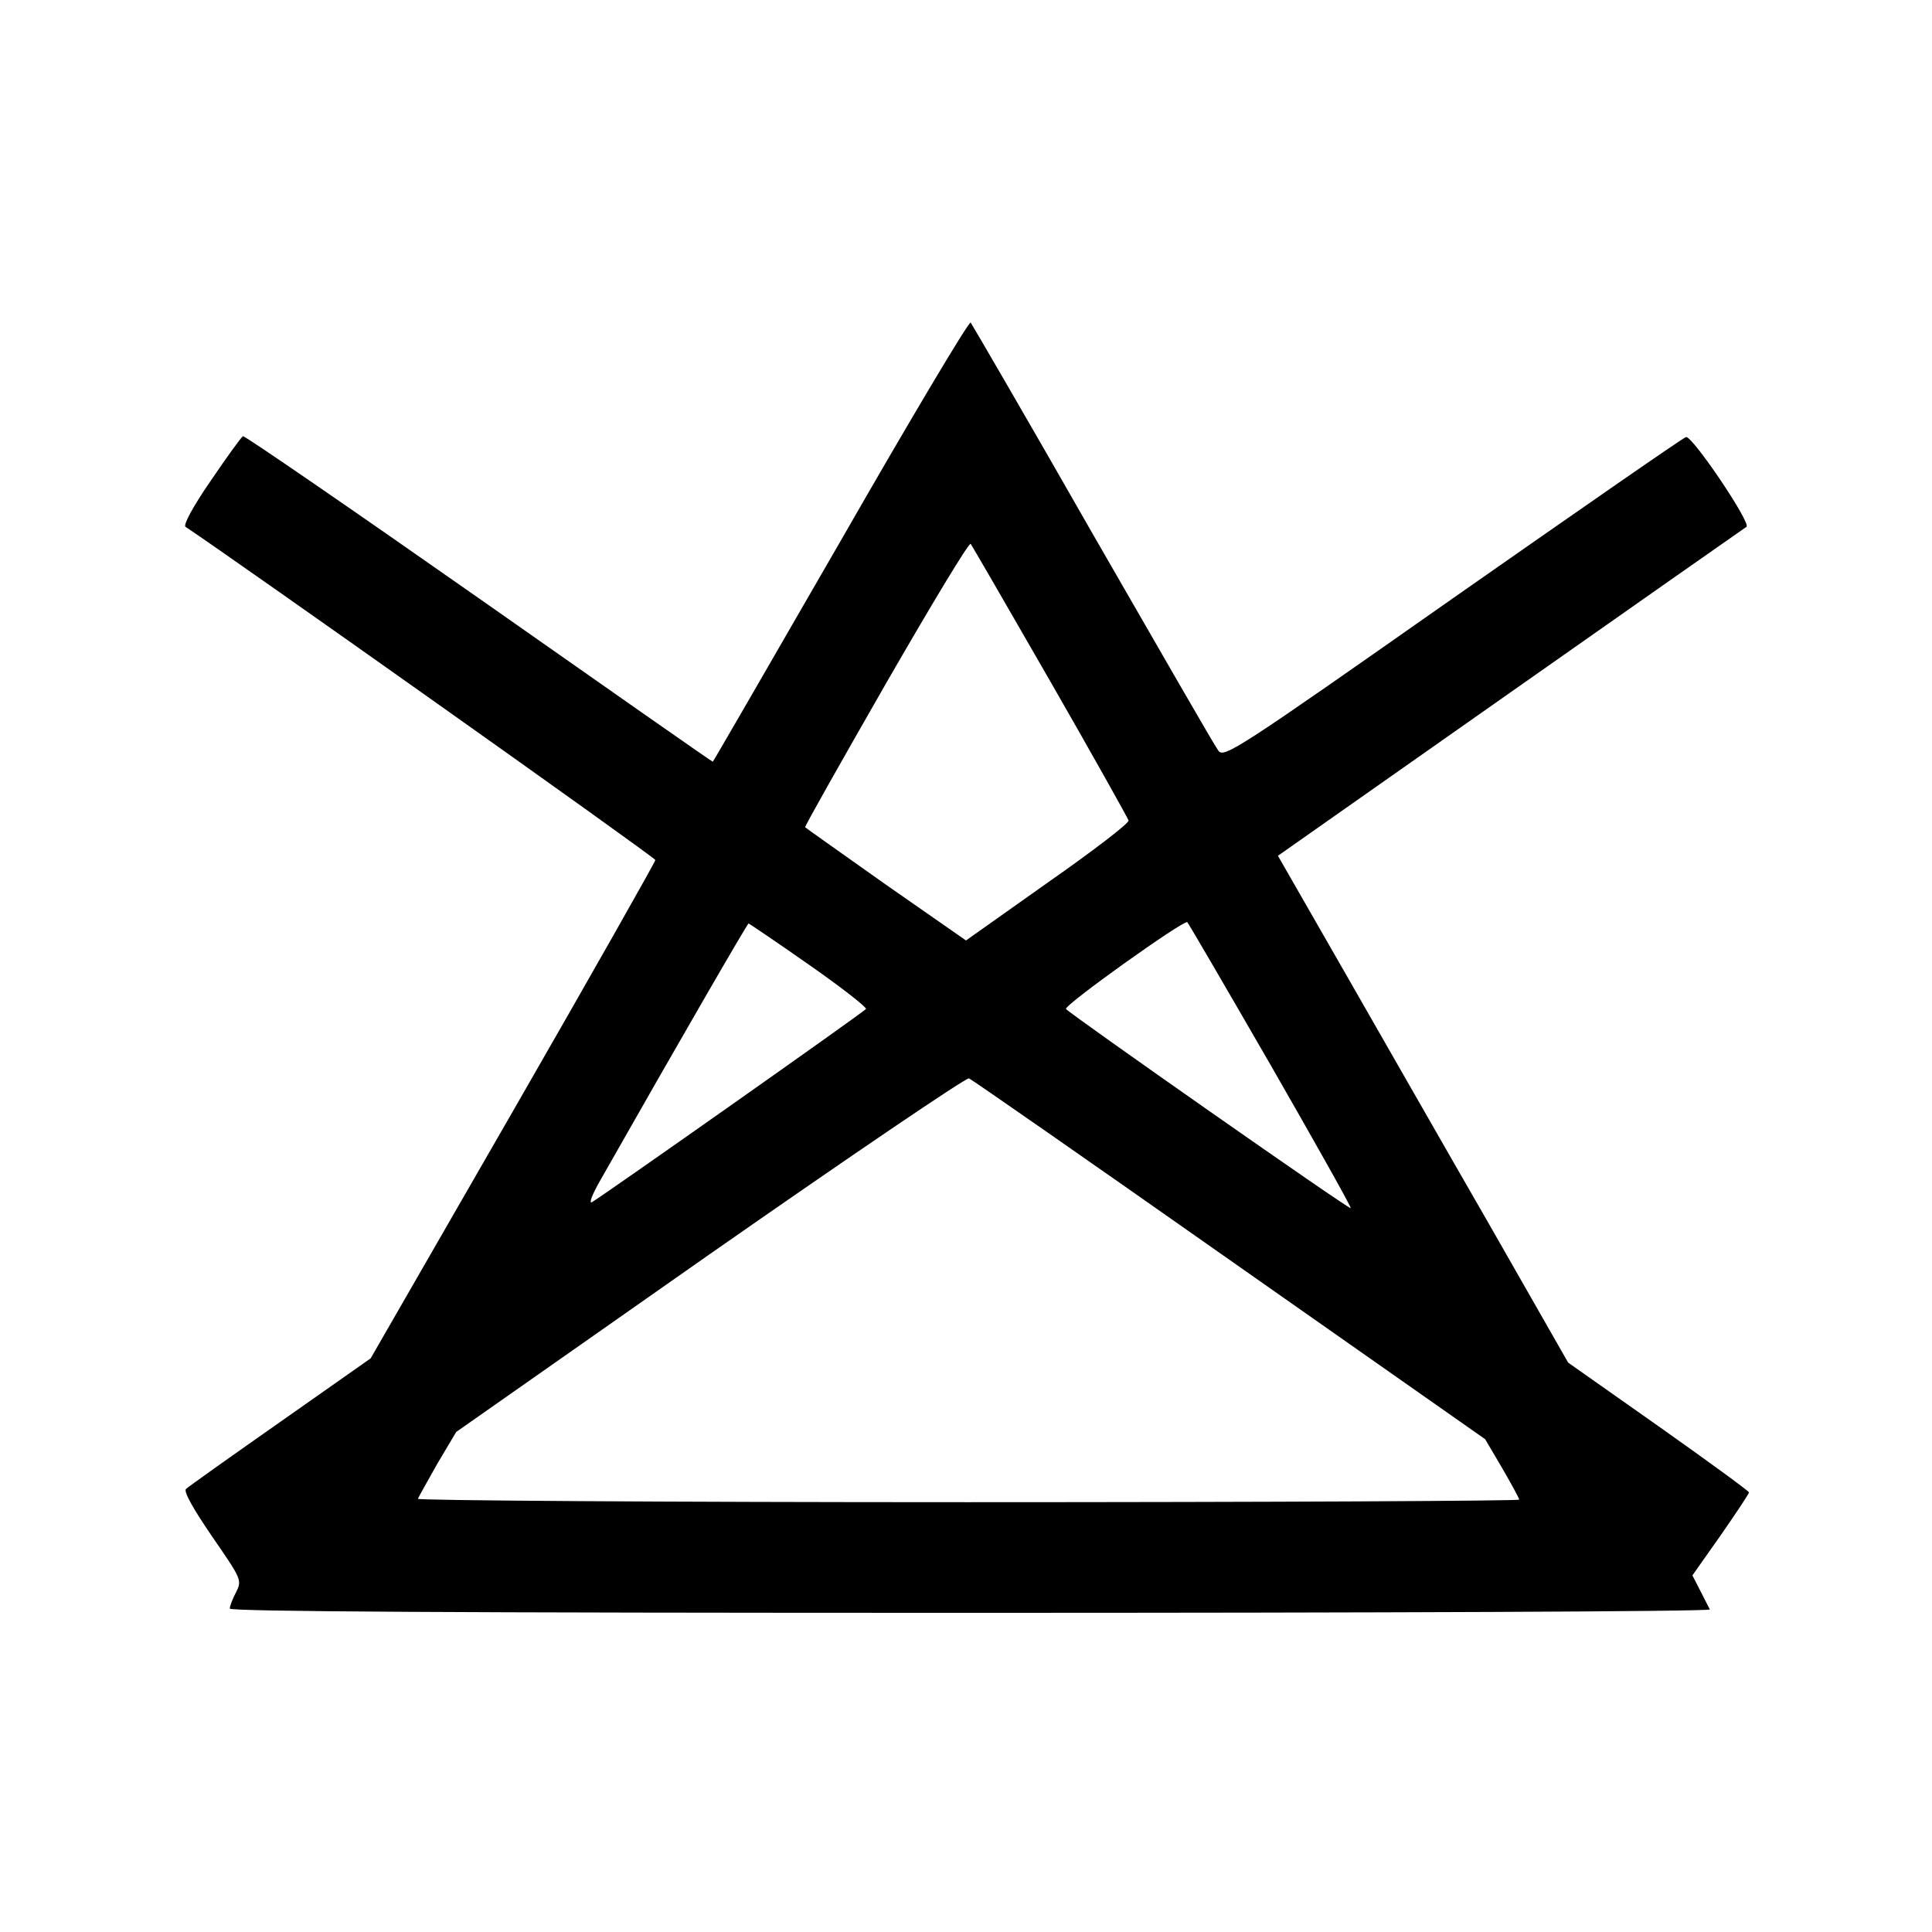
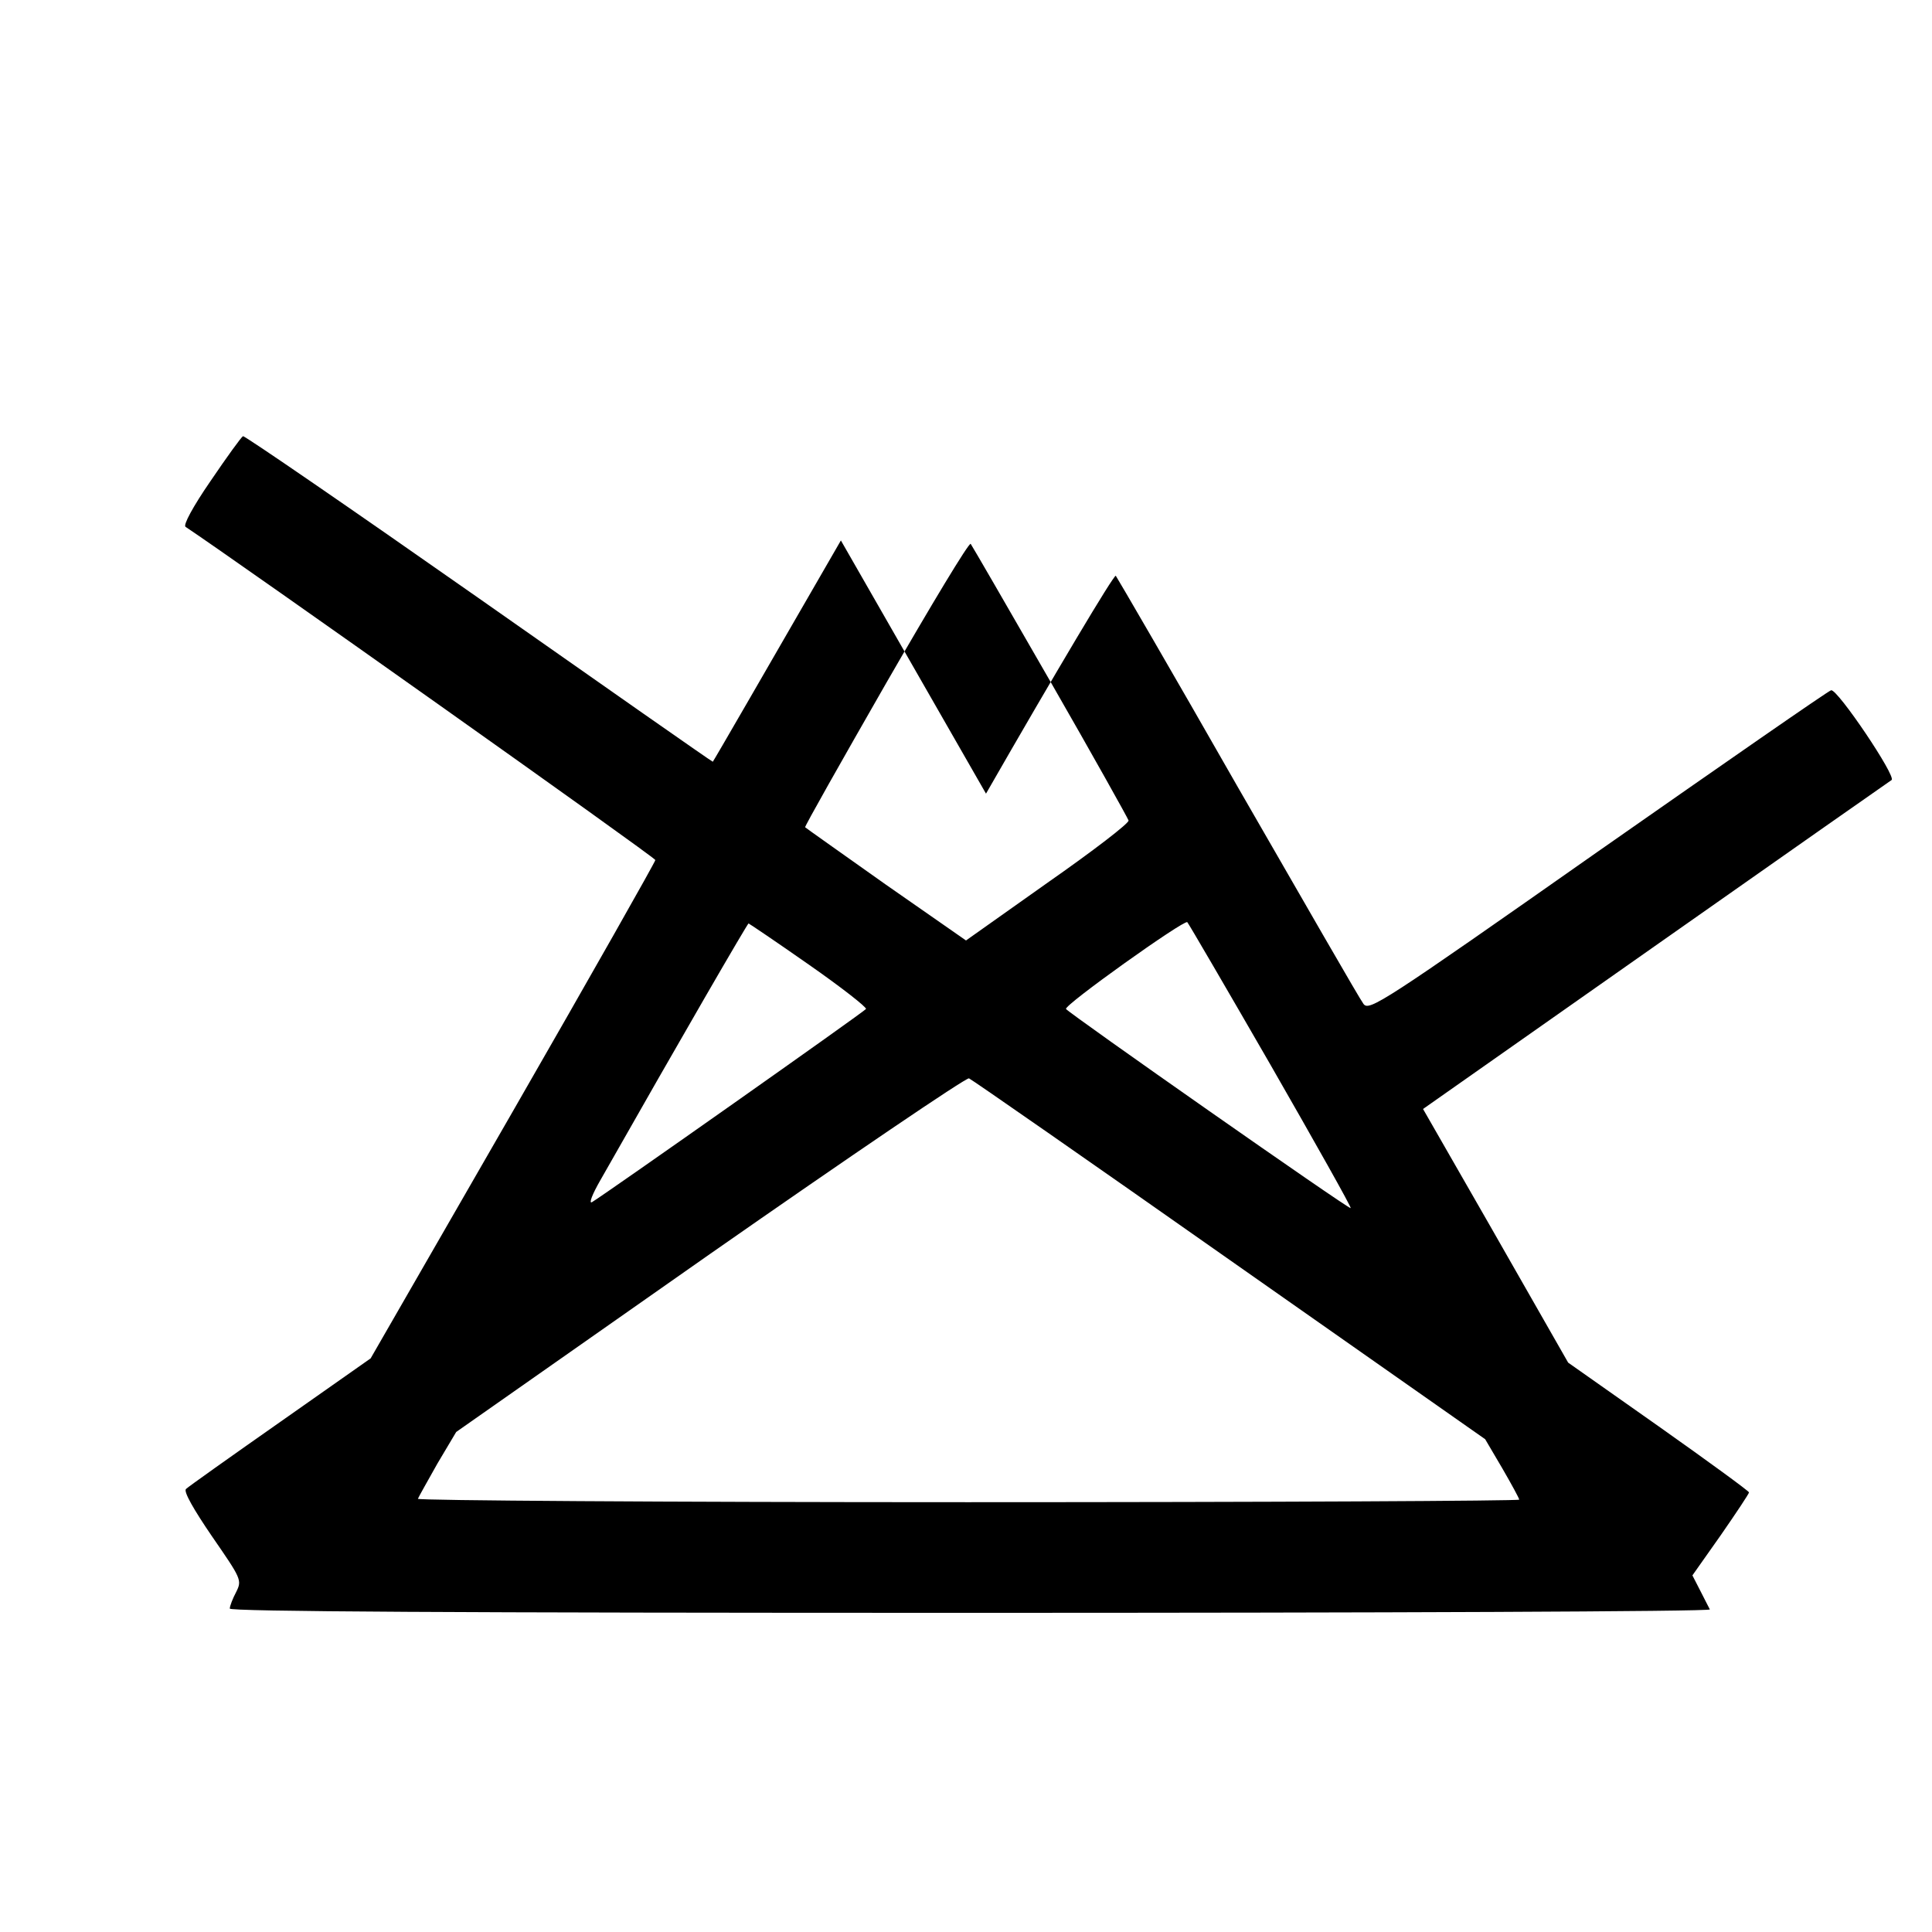
<svg xmlns="http://www.w3.org/2000/svg" version="1.0" width="454pt" height="454pt" viewBox="0 0 454 454" preserveAspectRatio="xMidYMid meet">
  <g transform="translate(0,454) scale(0.1,-0.1)" fill="#000000" stroke="none">
-     <path d="M1976 3270 c-165 -286 -300 -520 -301 -520 -2 0 -249 173 -551 385 -301 211 -550 382 -553 380 -4 -2 -38 -49 -76 -105 -42 -61 -65 -104 -59 -108 116 -77 1104 -777 1104 -783 0 -4 -150 -269 -334 -589 l-335 -582 -212 -149 c-117 -82 -217 -153 -222 -158 -6 -6 18 -48 61 -111 69 -100 71 -103 57 -131 -8 -15 -15 -33 -15 -39 0 -7 532 -10 1741 -10 957 0 1739 3 1737 8 -2 4 -12 23 -22 43 l-19 37 67 95 c36 52 66 97 66 100 0 3 -96 73 -212 155 l-213 150 -185 324 c-102 177 -255 445 -341 595 l-156 272 545 383 c300 211 550 386 556 390 12 8 -127 214 -142 211 -6 -1 -252 -172 -548 -379 -507 -356 -538 -376 -551 -358 -8 10 -140 240 -295 509 -154 270 -284 493 -287 497 -4 4 -141 -226 -305 -512z m492 -331 c100 -174 182 -321 184 -327 2 -6 -84 -72 -190 -146 l-192 -136 -188 131 c-103 73 -188 133 -190 135 -2 1 84 153 190 338 106 184 195 332 199 328 3 -4 87 -149 187 -323z m518 -902 c105 -183 190 -334 188 -336 -3 -4 -661 457 -669 468 -5 9 277 210 285 204 3 -3 91 -154 196 -336z m-1085 236 c76 -53 136 -100 134 -104 -5 -7 -608 -432 -644 -454 -8 -4 1 19 20 52 193 340 345 602 348 603 1 0 65 -43 142 -97z m989 -694 l600 -421 40 -68 c22 -38 40 -71 40 -74 0 -3 -583 -6 -1296 -6 -713 0 -1294 4 -1292 8 2 5 23 42 46 83 l44 74 596 418 c328 229 602 415 609 413 7 -3 283 -195 613 -427z" />
+     <path d="M1976 3270 c-165 -286 -300 -520 -301 -520 -2 0 -249 173 -551 385 -301 211 -550 382 -553 380 -4 -2 -38 -49 -76 -105 -42 -61 -65 -104 -59 -108 116 -77 1104 -777 1104 -783 0 -4 -150 -269 -334 -589 l-335 -582 -212 -149 c-117 -82 -217 -153 -222 -158 -6 -6 18 -48 61 -111 69 -100 71 -103 57 -131 -8 -15 -15 -33 -15 -39 0 -7 532 -10 1741 -10 957 0 1739 3 1737 8 -2 4 -12 23 -22 43 l-19 37 67 95 c36 52 66 97 66 100 0 3 -96 73 -212 155 l-213 150 -185 324 l-156 272 545 383 c300 211 550 386 556 390 12 8 -127 214 -142 211 -6 -1 -252 -172 -548 -379 -507 -356 -538 -376 -551 -358 -8 10 -140 240 -295 509 -154 270 -284 493 -287 497 -4 4 -141 -226 -305 -512z m492 -331 c100 -174 182 -321 184 -327 2 -6 -84 -72 -190 -146 l-192 -136 -188 131 c-103 73 -188 133 -190 135 -2 1 84 153 190 338 106 184 195 332 199 328 3 -4 87 -149 187 -323z m518 -902 c105 -183 190 -334 188 -336 -3 -4 -661 457 -669 468 -5 9 277 210 285 204 3 -3 91 -154 196 -336z m-1085 236 c76 -53 136 -100 134 -104 -5 -7 -608 -432 -644 -454 -8 -4 1 19 20 52 193 340 345 602 348 603 1 0 65 -43 142 -97z m989 -694 l600 -421 40 -68 c22 -38 40 -71 40 -74 0 -3 -583 -6 -1296 -6 -713 0 -1294 4 -1292 8 2 5 23 42 46 83 l44 74 596 418 c328 229 602 415 609 413 7 -3 283 -195 613 -427z" />
  </g>
</svg>